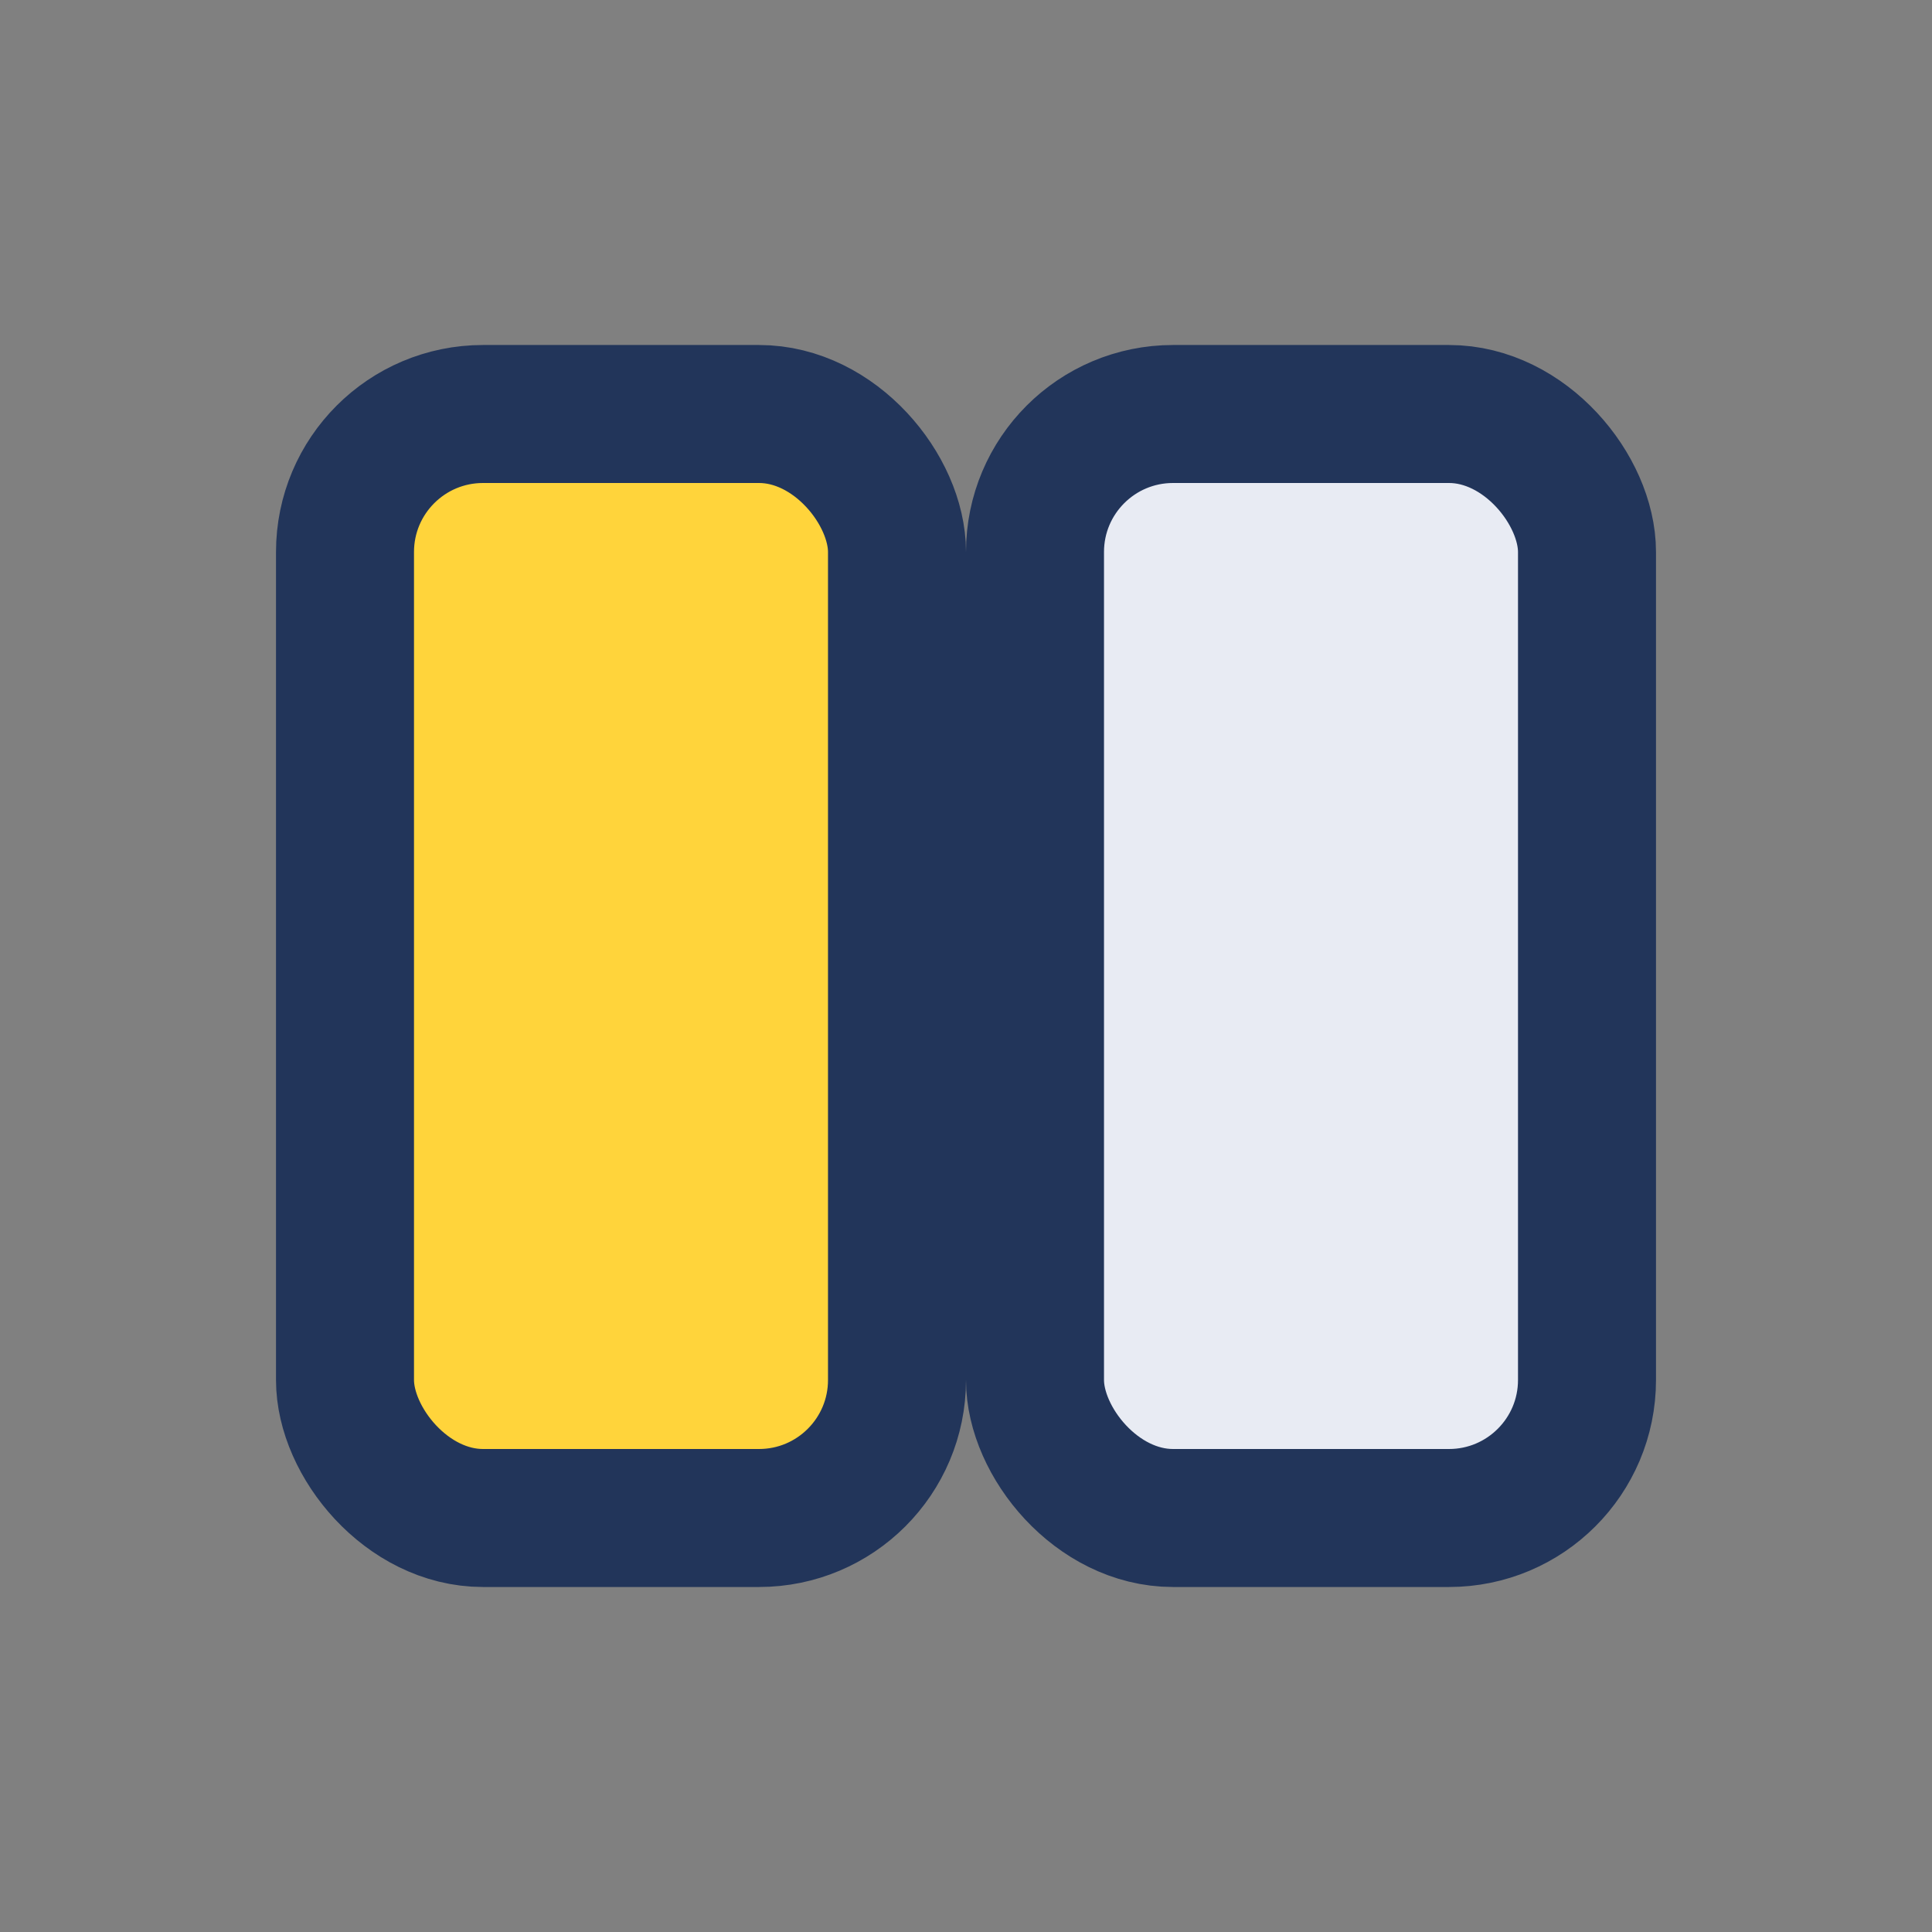
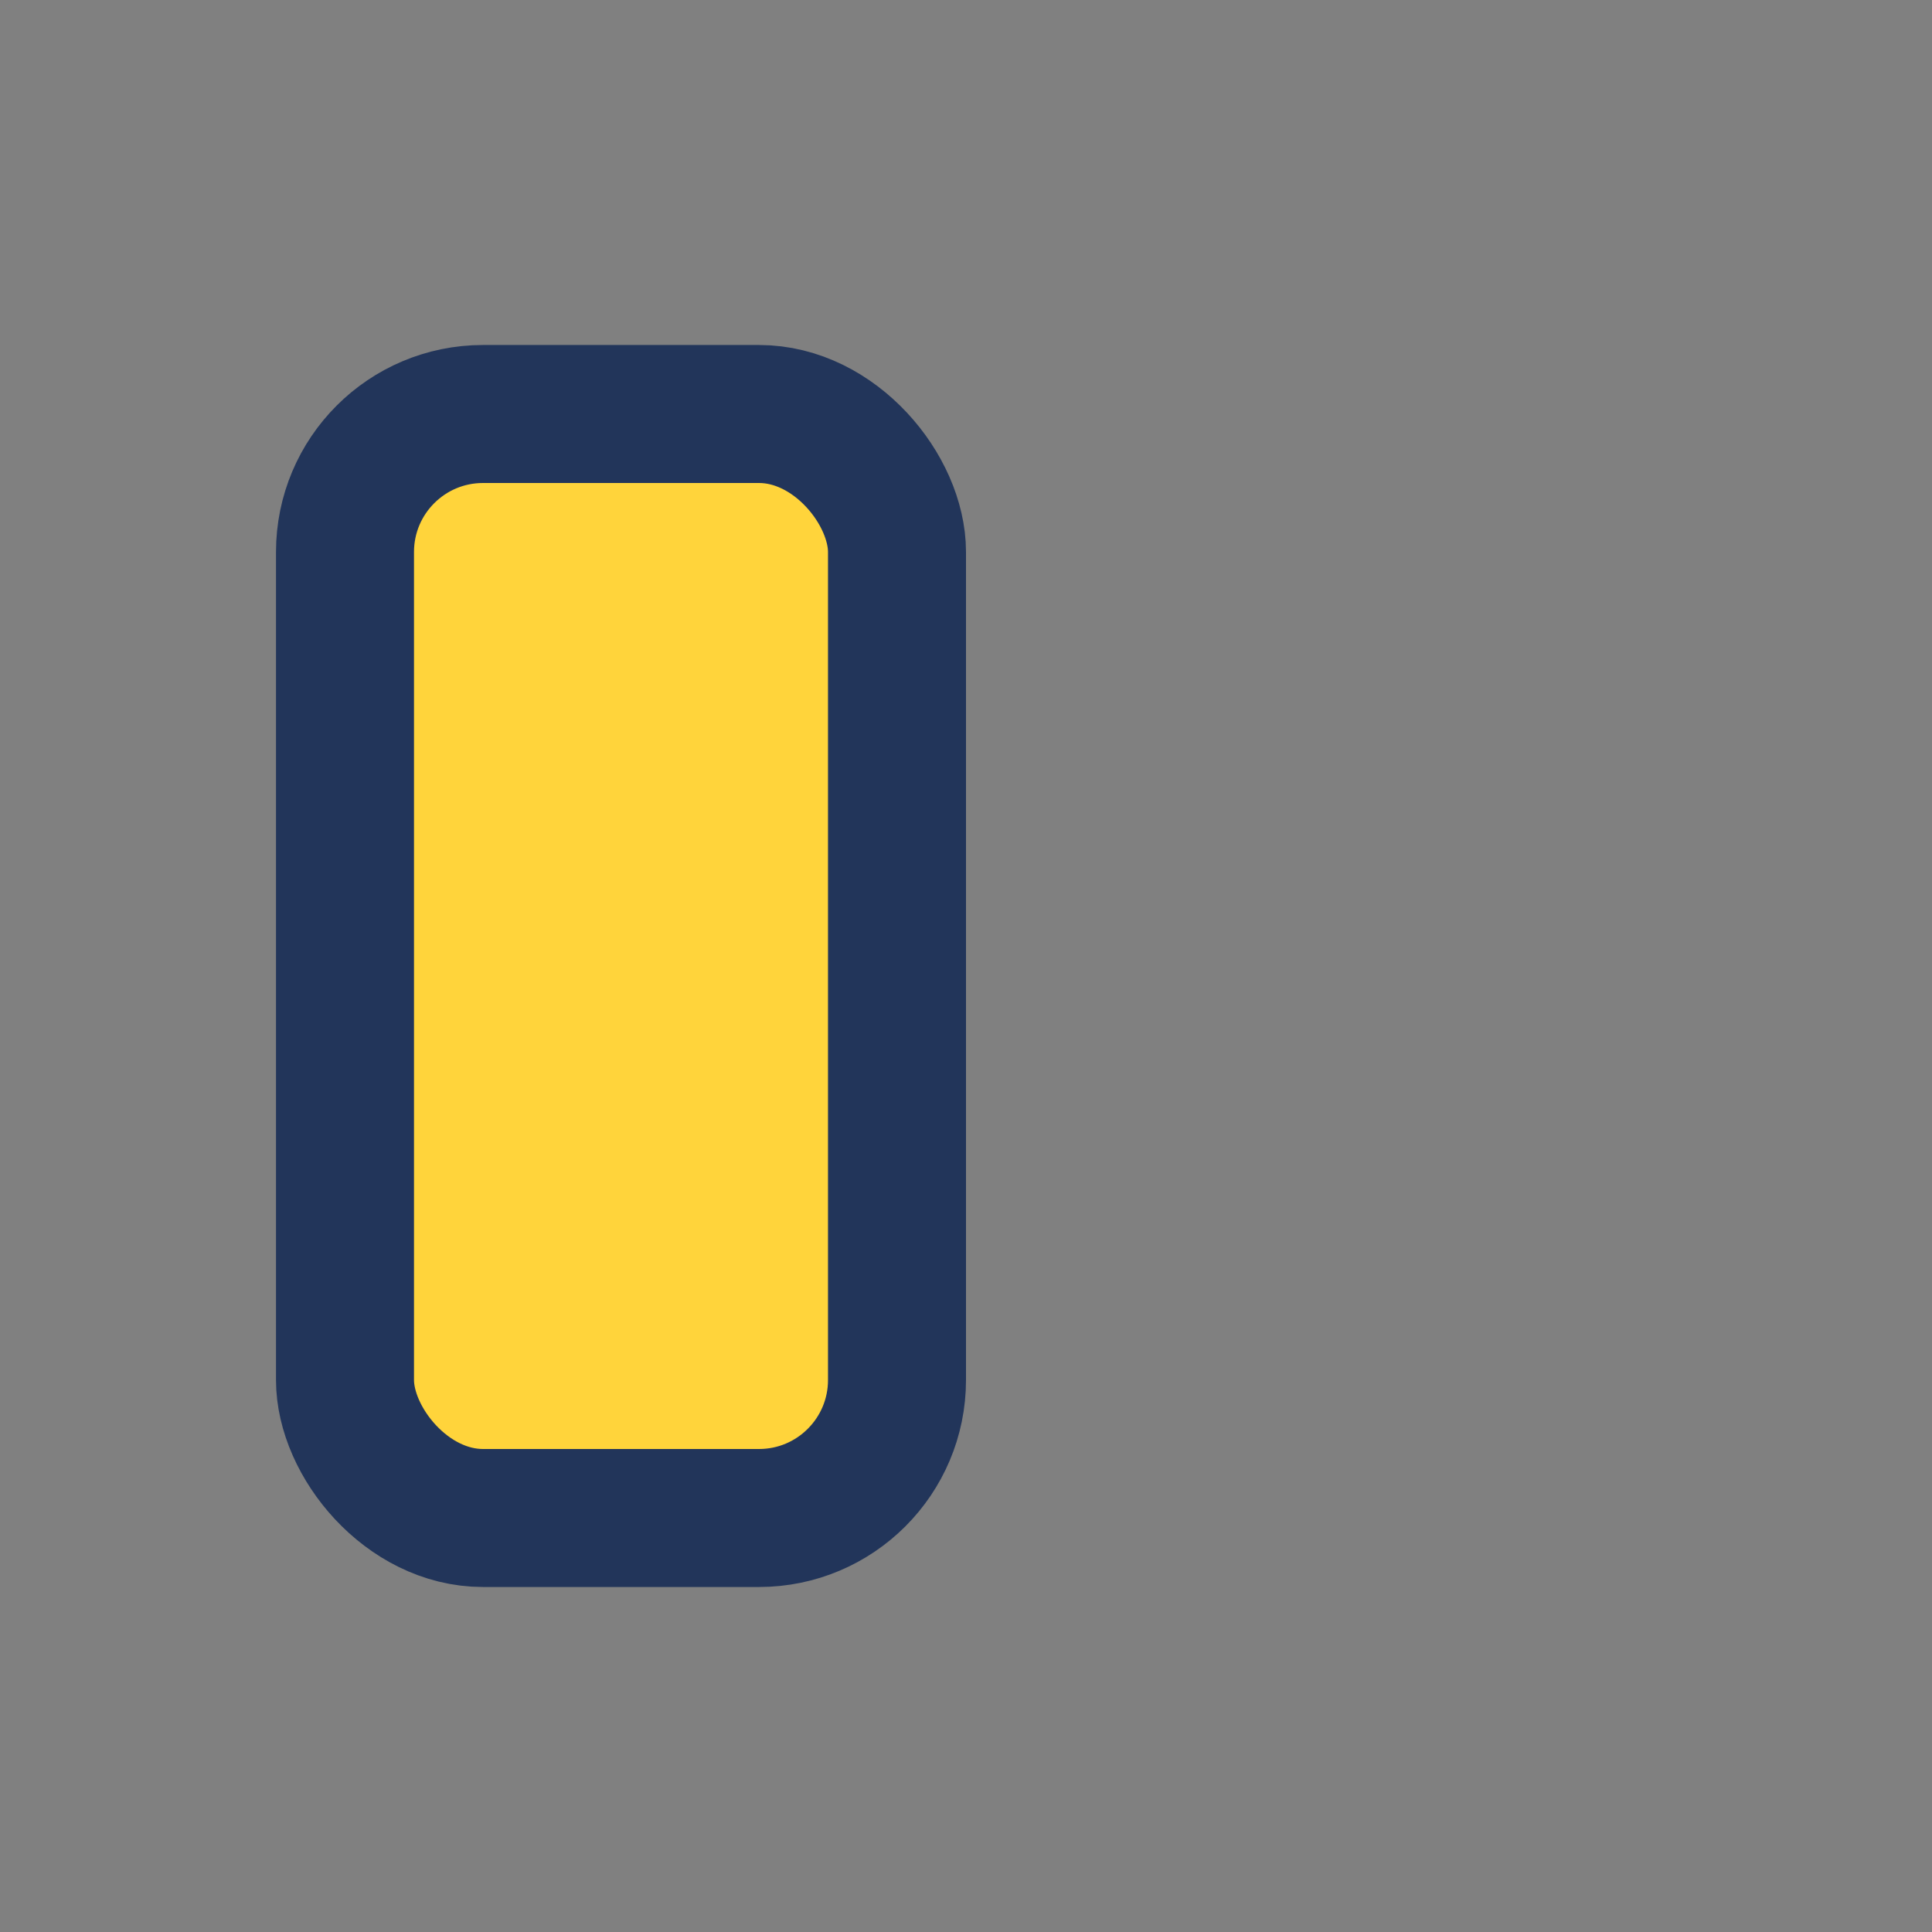
<svg xmlns="http://www.w3.org/2000/svg" width="28" height="28" viewBox="0 0 28 28">
  <rect x="0" y="0" width="28" height="28" fill="#808080" stroke="none" />
  <rect x="5" y="6" width="8" height="16" rx="2" fill="#FFD43B" stroke="#22355A" stroke-width="2" />
-   <rect x="15" y="6" width="8" height="16" rx="2" fill="#E8EBF3" stroke="#22355A" stroke-width="2" />
</svg>